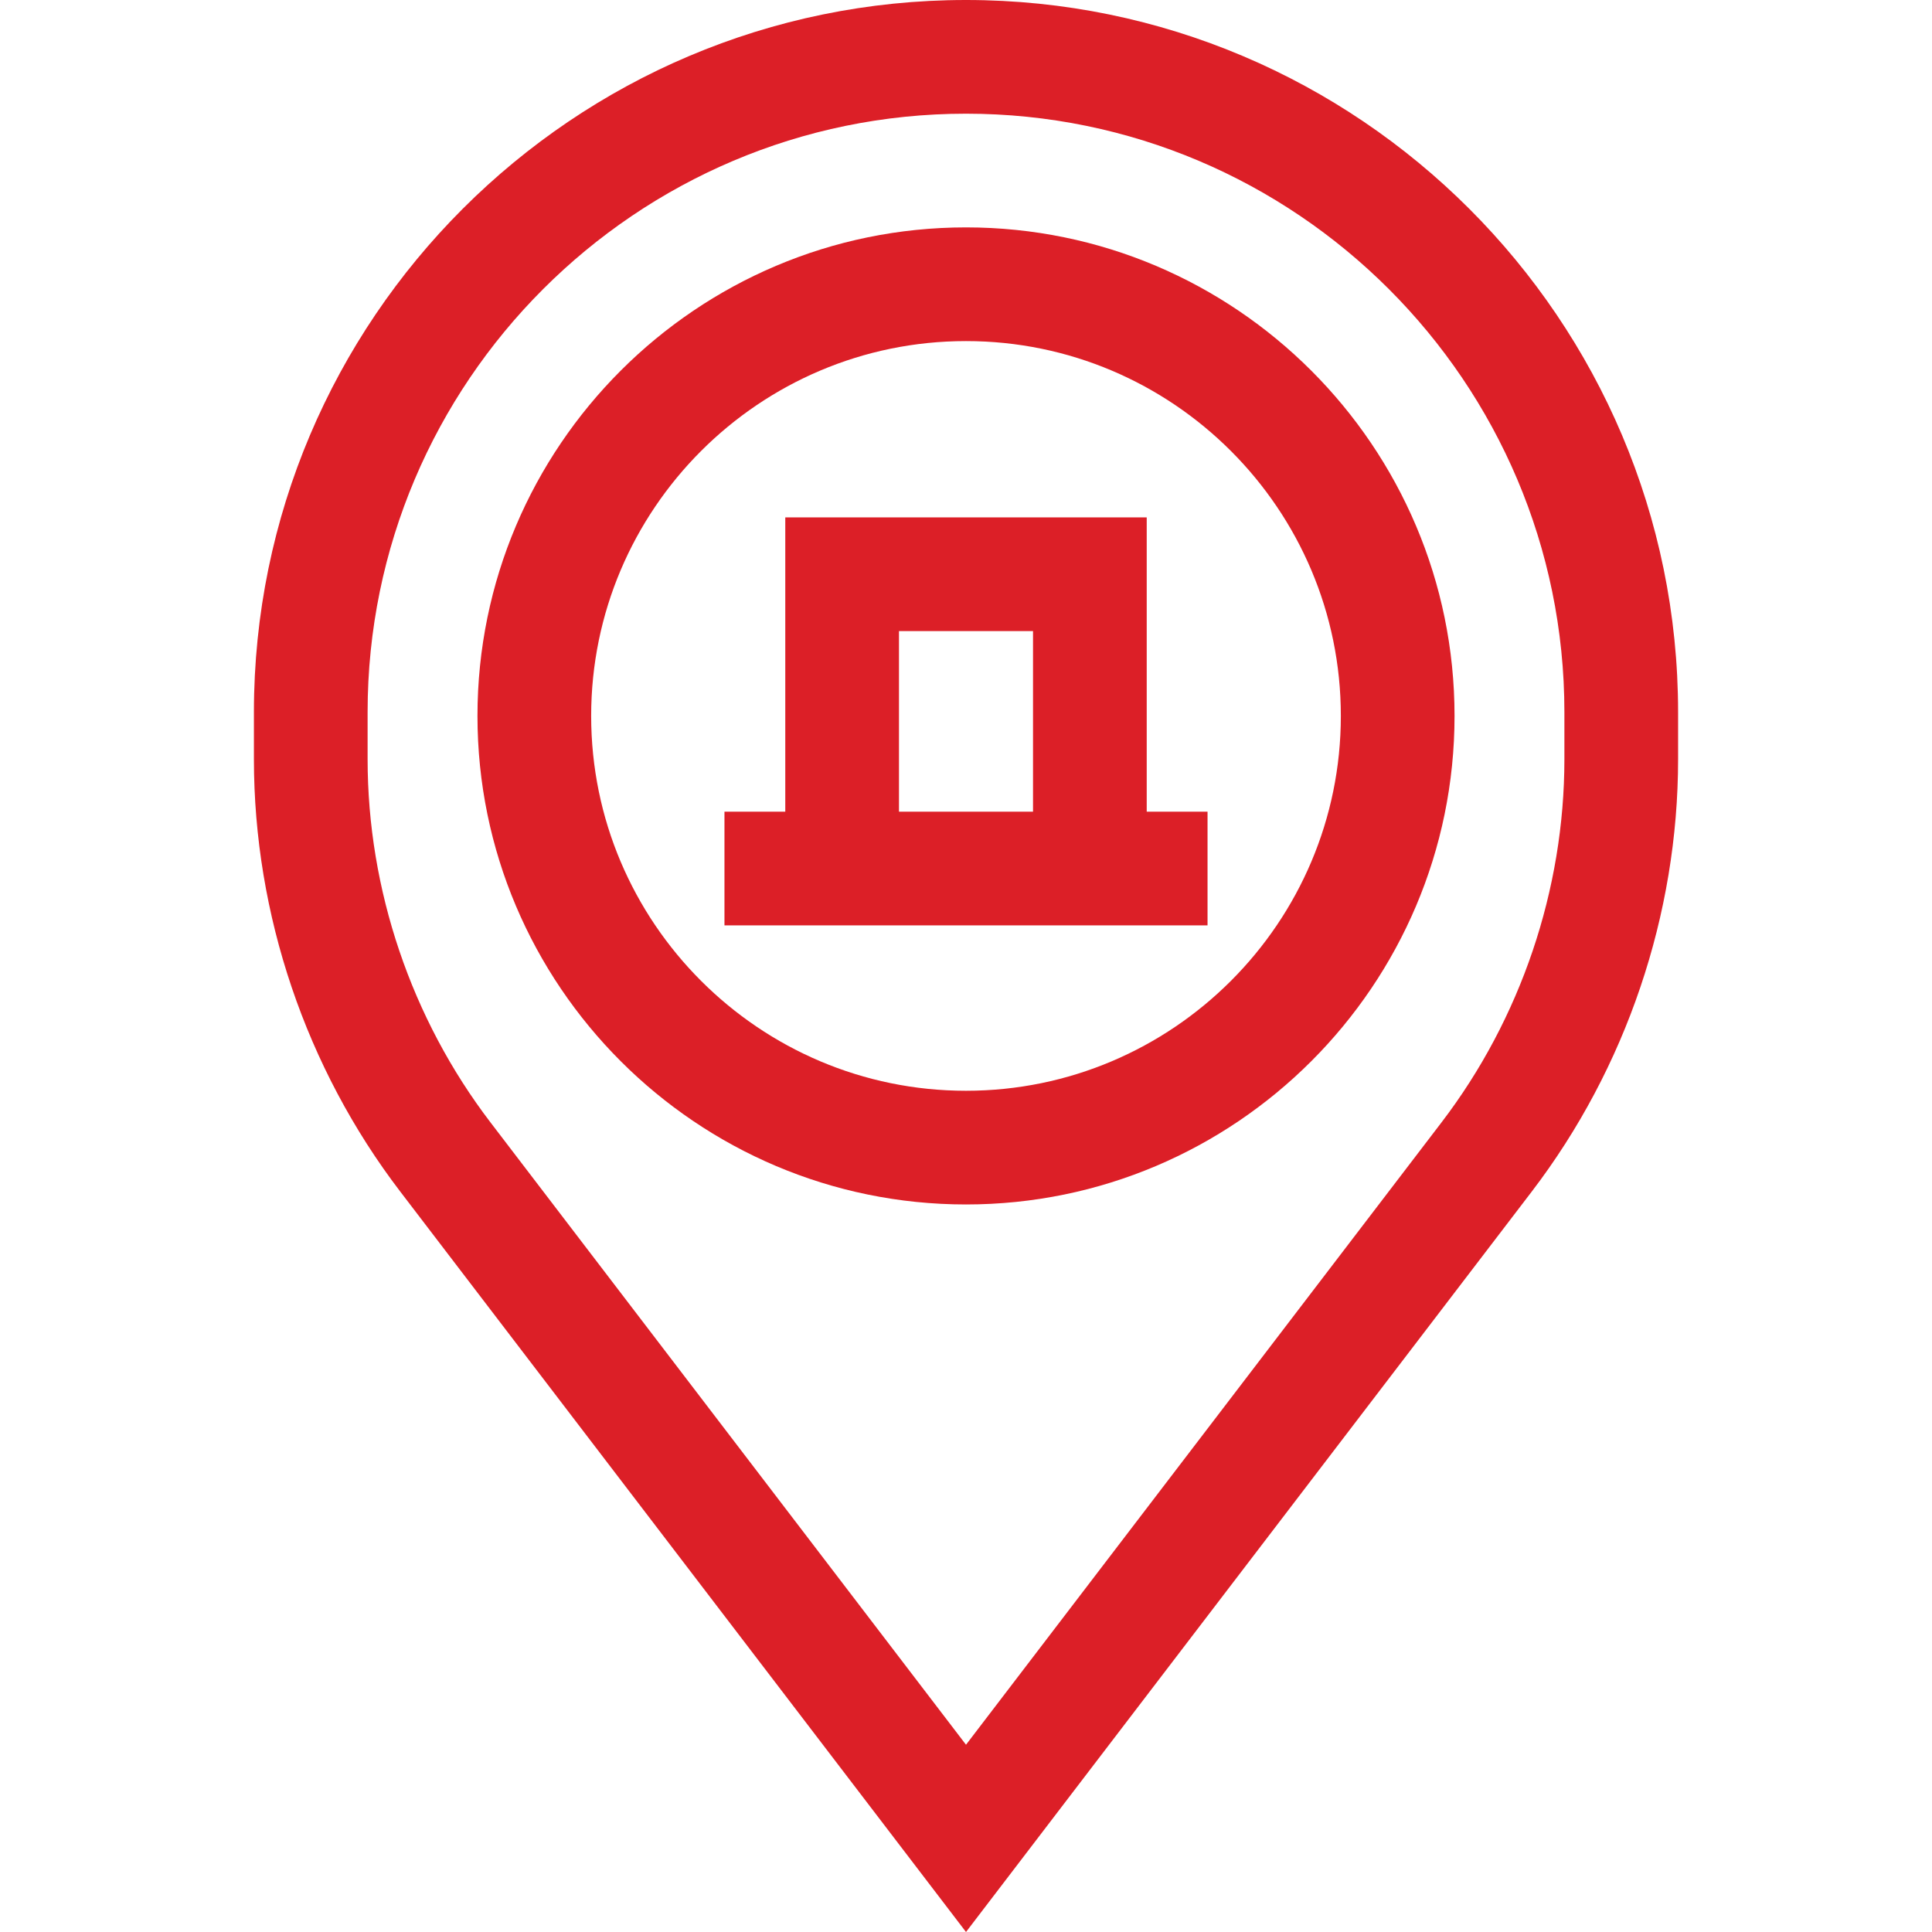
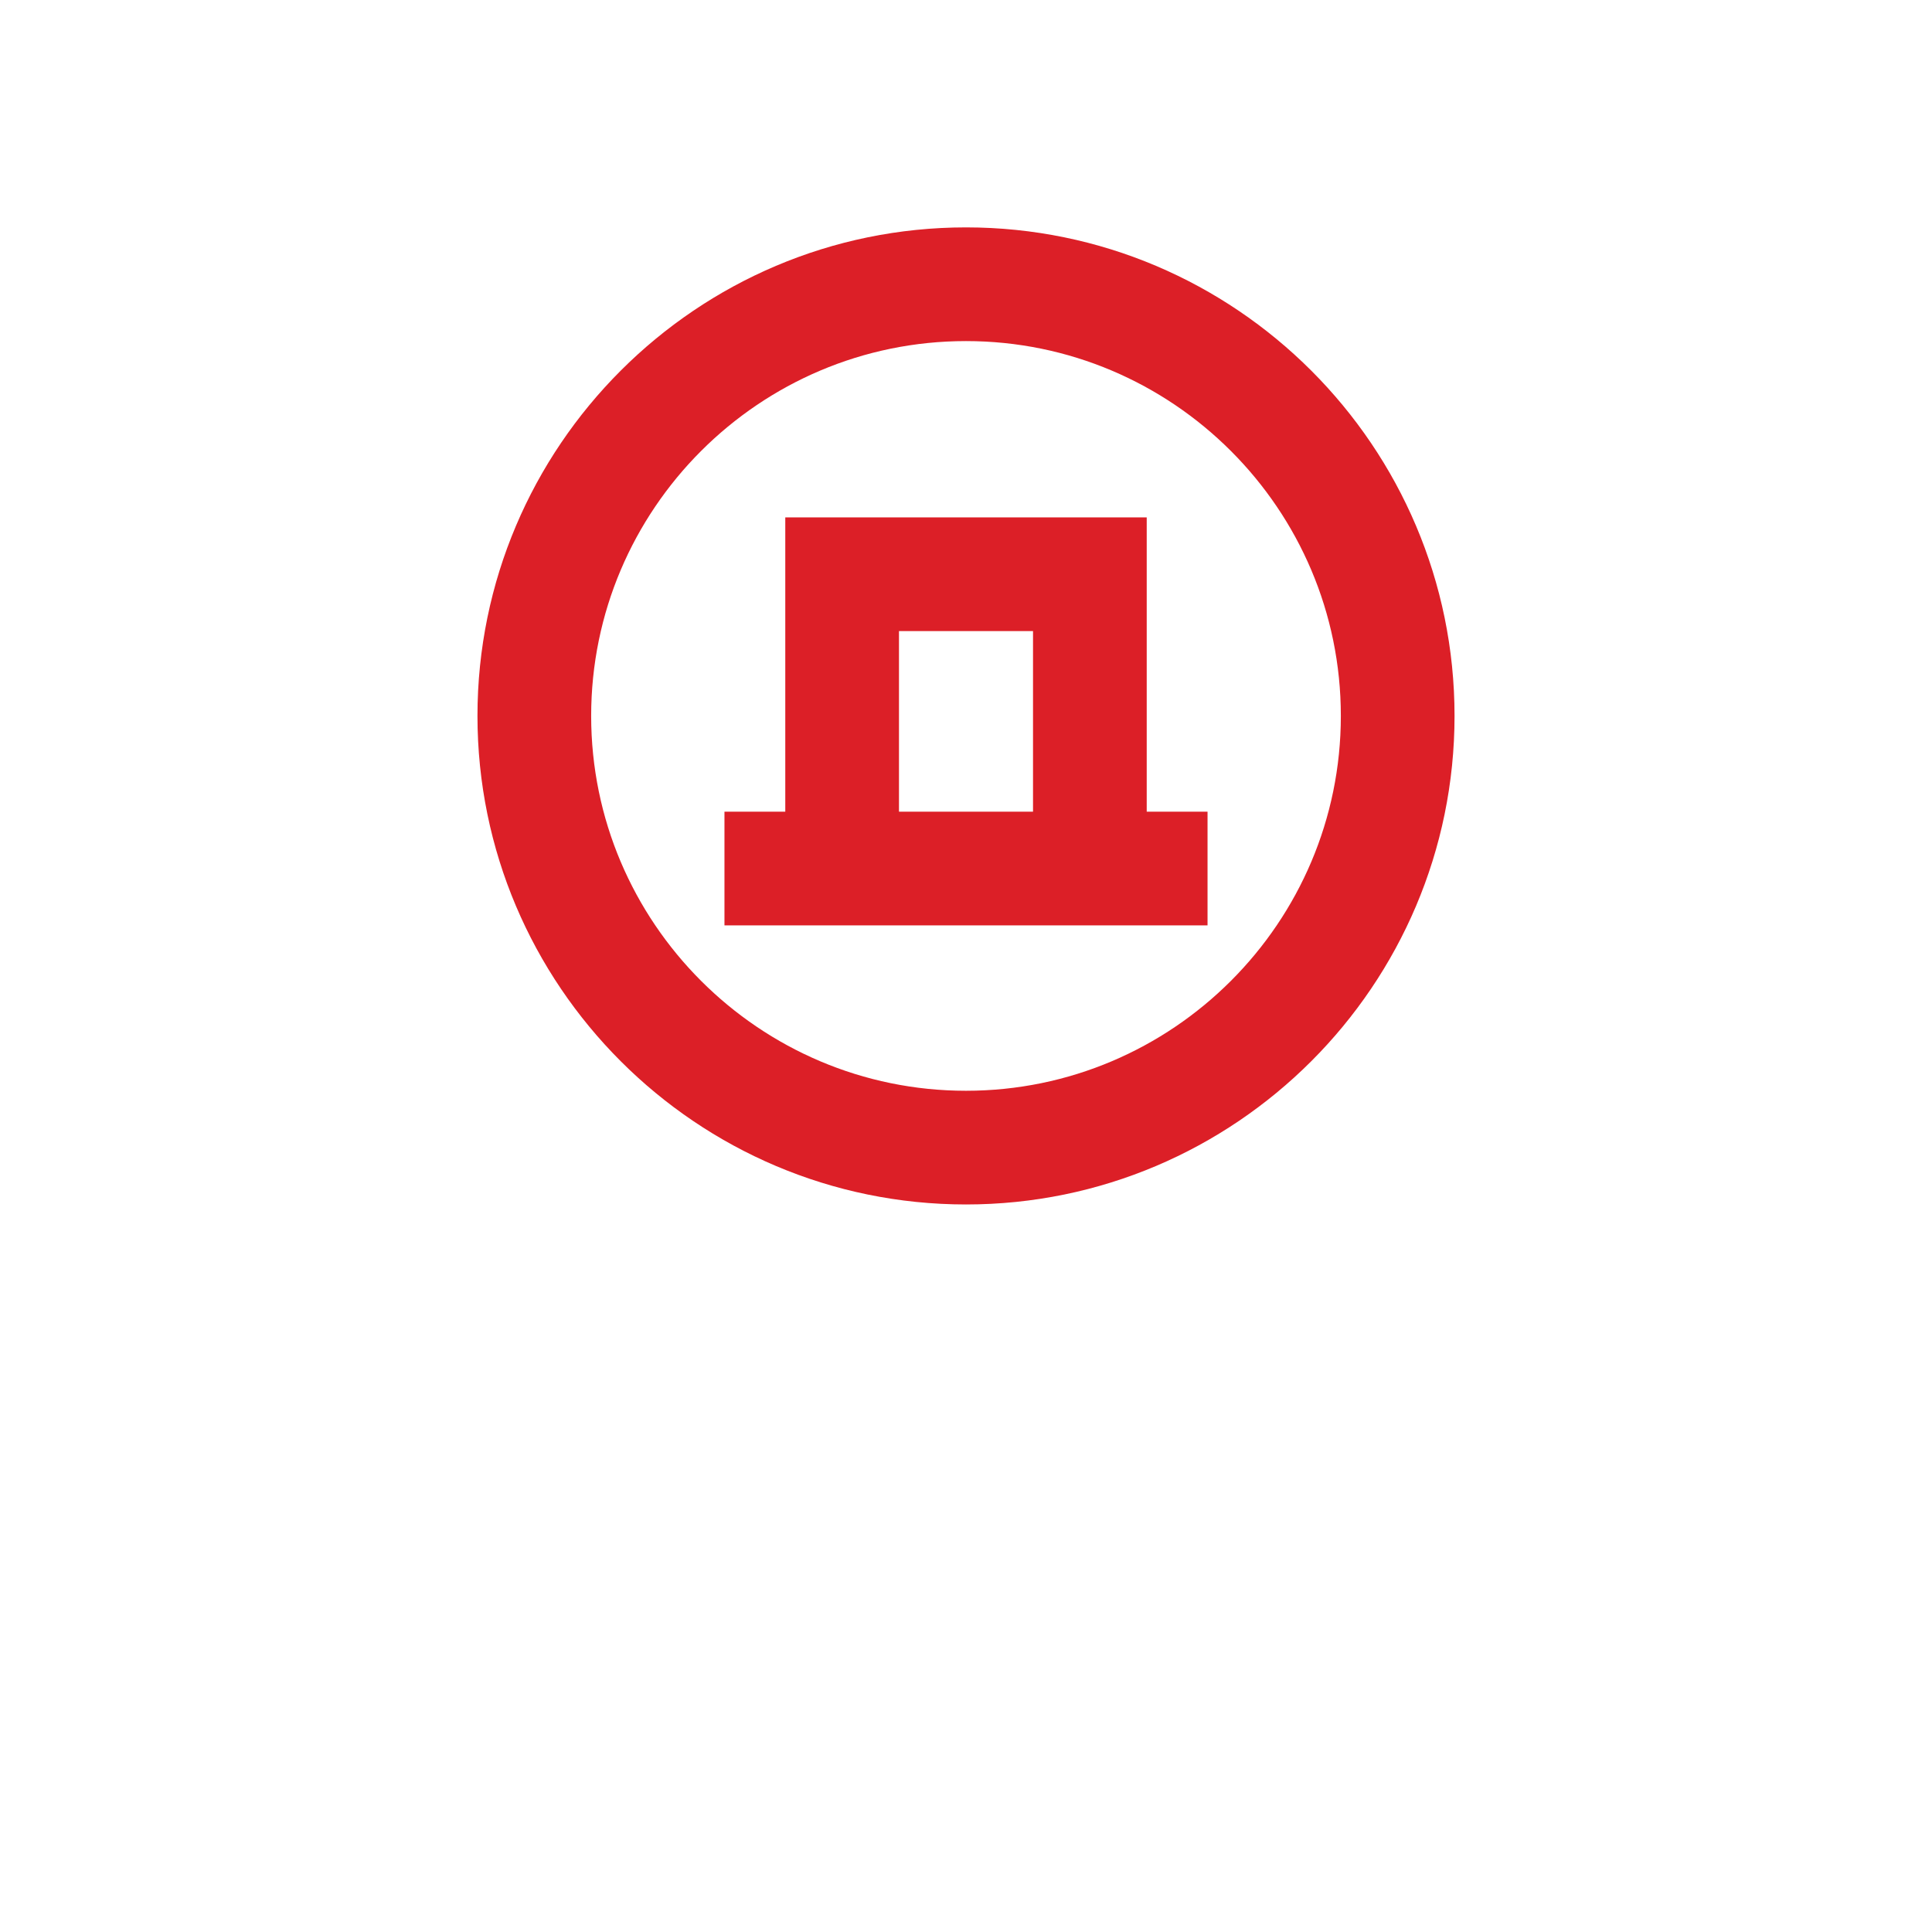
<svg xmlns="http://www.w3.org/2000/svg" id="Capa_1" fill="#DC1F27" height="512" viewBox="0 0 509.789 509.789" width="512">
  <g>
-     <path d="m254.895 0c-103.606 0-187.896 84.29-187.896 187.896v12.417c0 40.992 13.706 81.506 38.595 114.079l149.301 195.397 149.301-195.397c24.889-32.573 38.595-73.087 38.595-114.079v-12.417c-.001-103.606-84.291-187.896-187.896-187.896zm157.895 200.313c0 34.447-11.519 68.492-32.433 95.864l-125.463 164.2-125.463-164.2c-20.914-27.372-32.433-61.417-32.433-95.864v-12.417c.001-87.064 70.833-157.896 157.897-157.896s157.895 70.832 157.895 157.896z" />
    <path d="m254.895 60c-71.08 0-128.908 57.828-128.908 128.908 0 71.081 57.828 128.909 128.908 128.909s128.908-57.828 128.908-128.909c0-71.08-57.828-128.908-128.908-128.908zm0 227.817c-54.538 0-98.908-44.37-98.908-98.909 0-54.538 44.37-98.908 98.908-98.908s98.908 44.37 98.908 98.908c0 54.539-44.37 98.909-98.908 98.909z" />
    <path d="m302.579 136.521h-95.369v77.655h-16.048v30h127.465v-30h-16.048zm-65.369 30h35.369v47.655h-35.369z" />
  </g>
</svg>